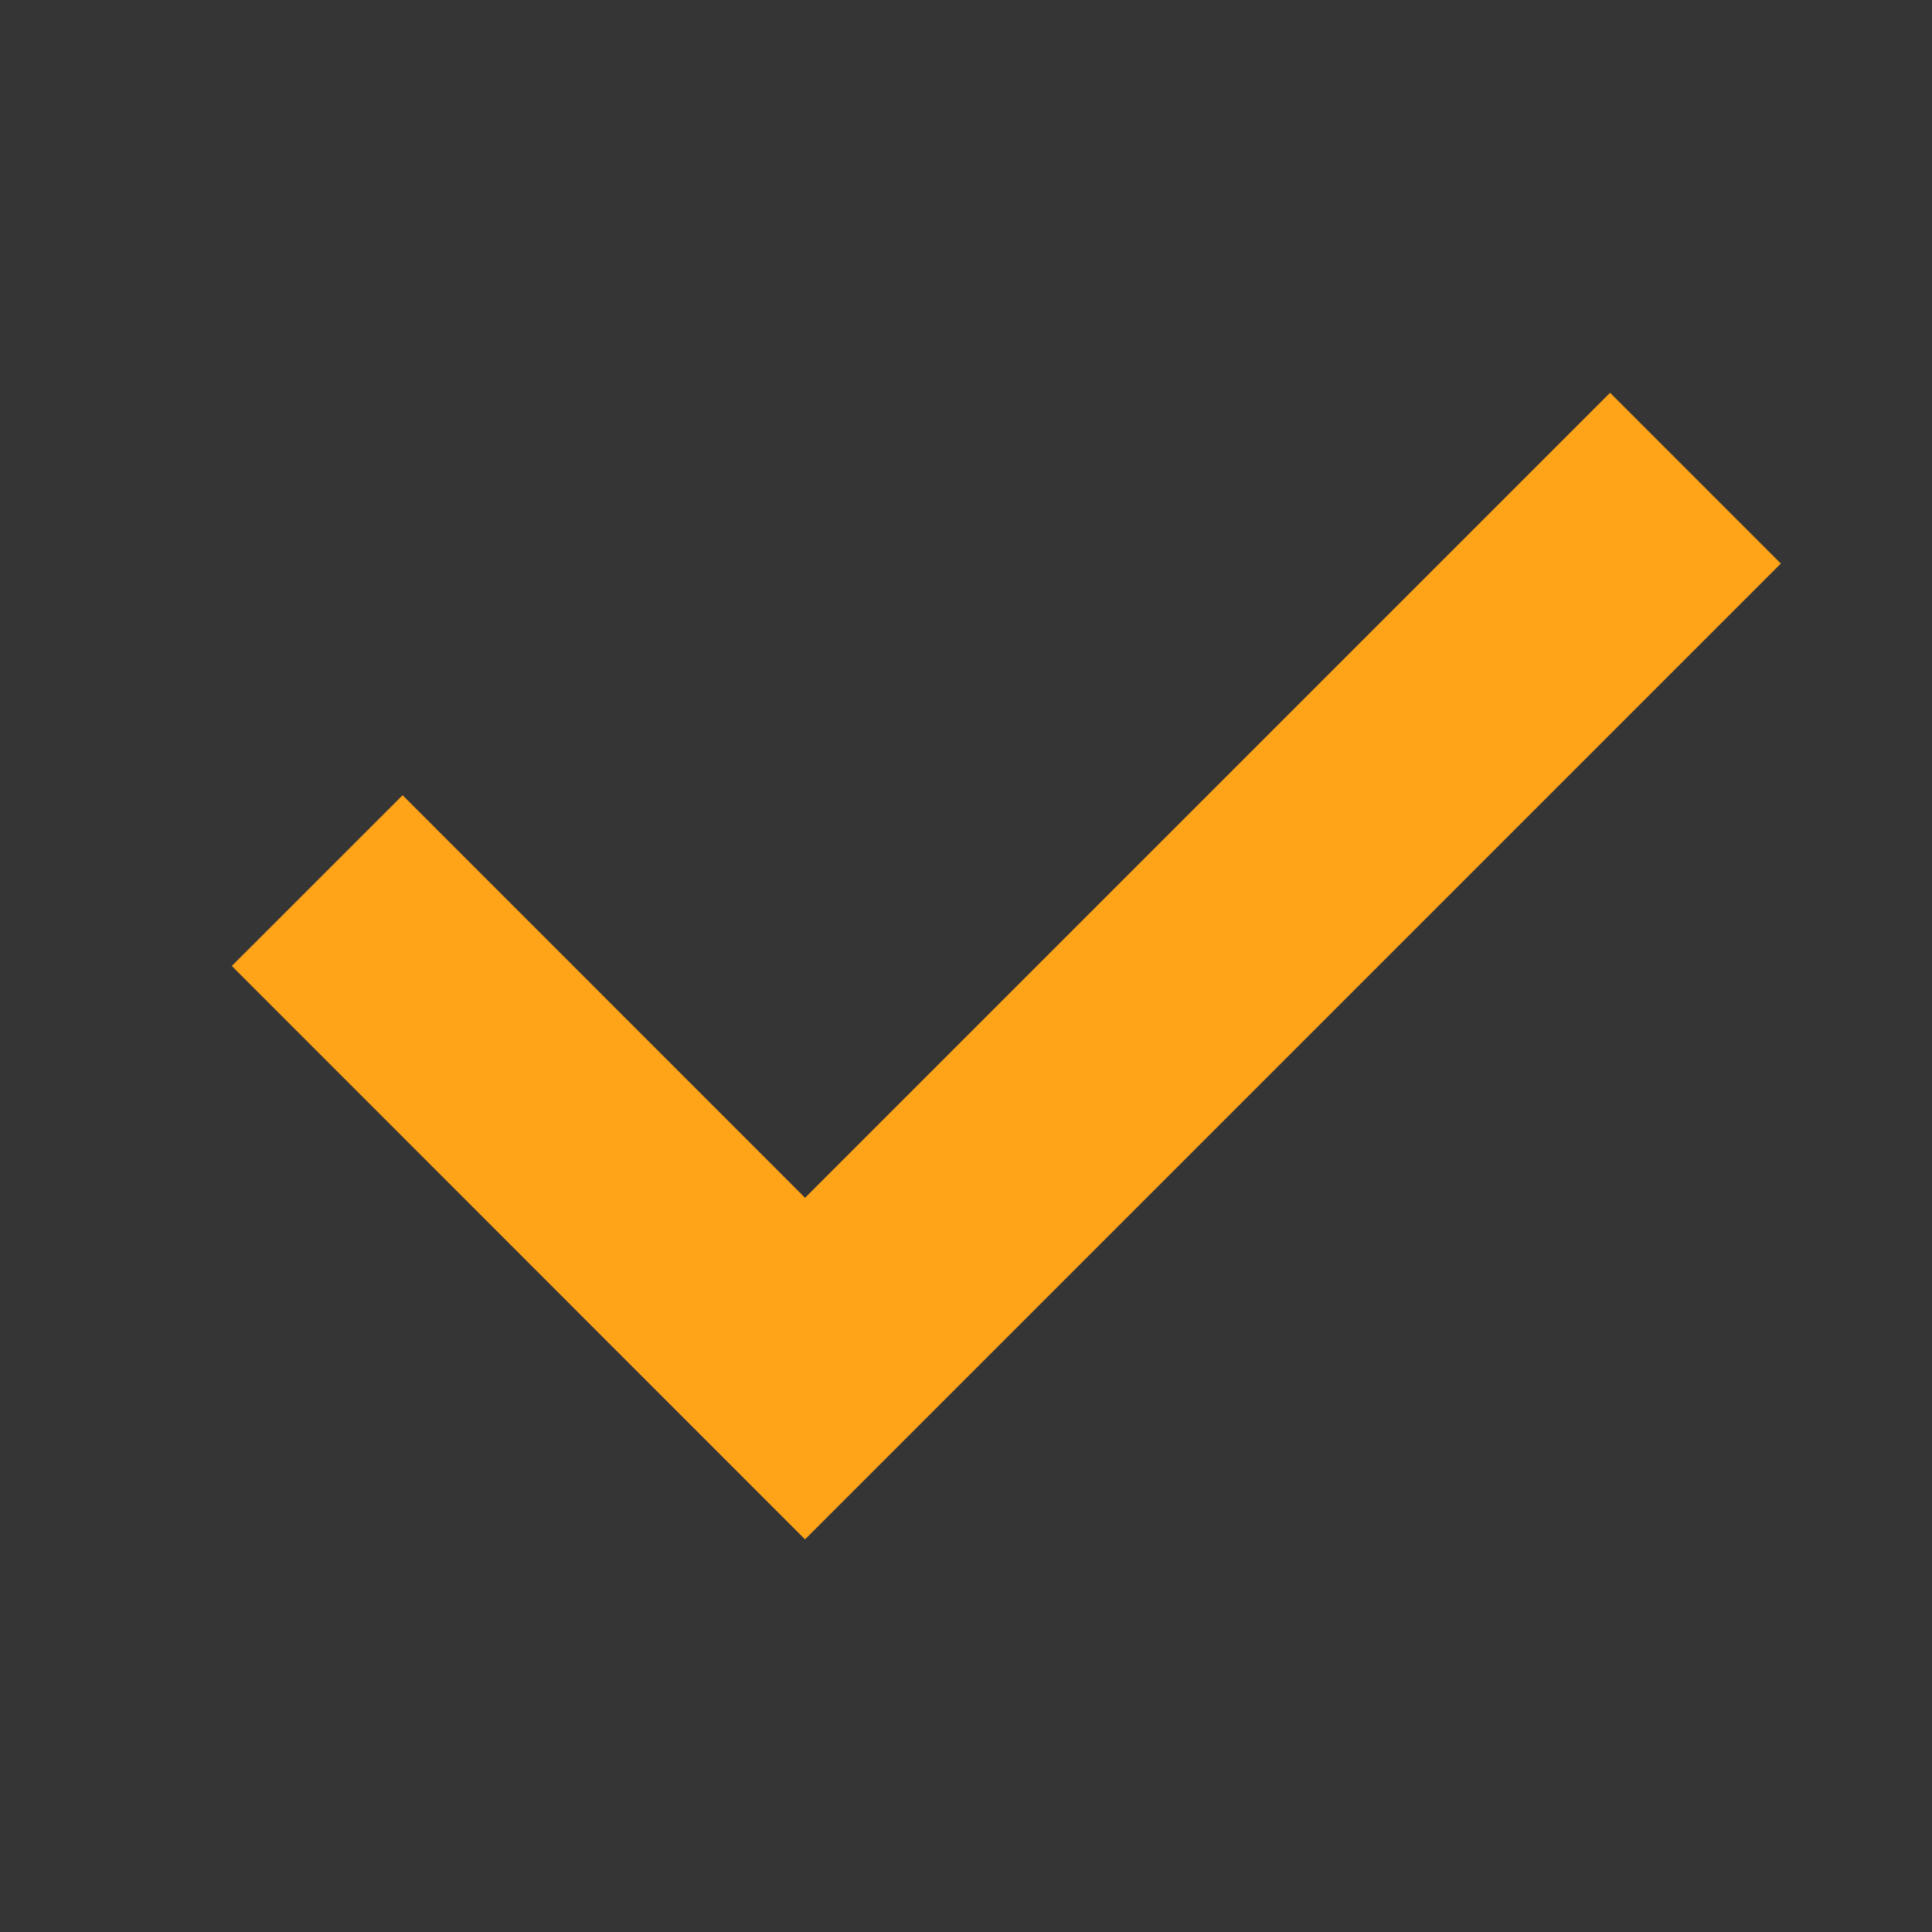
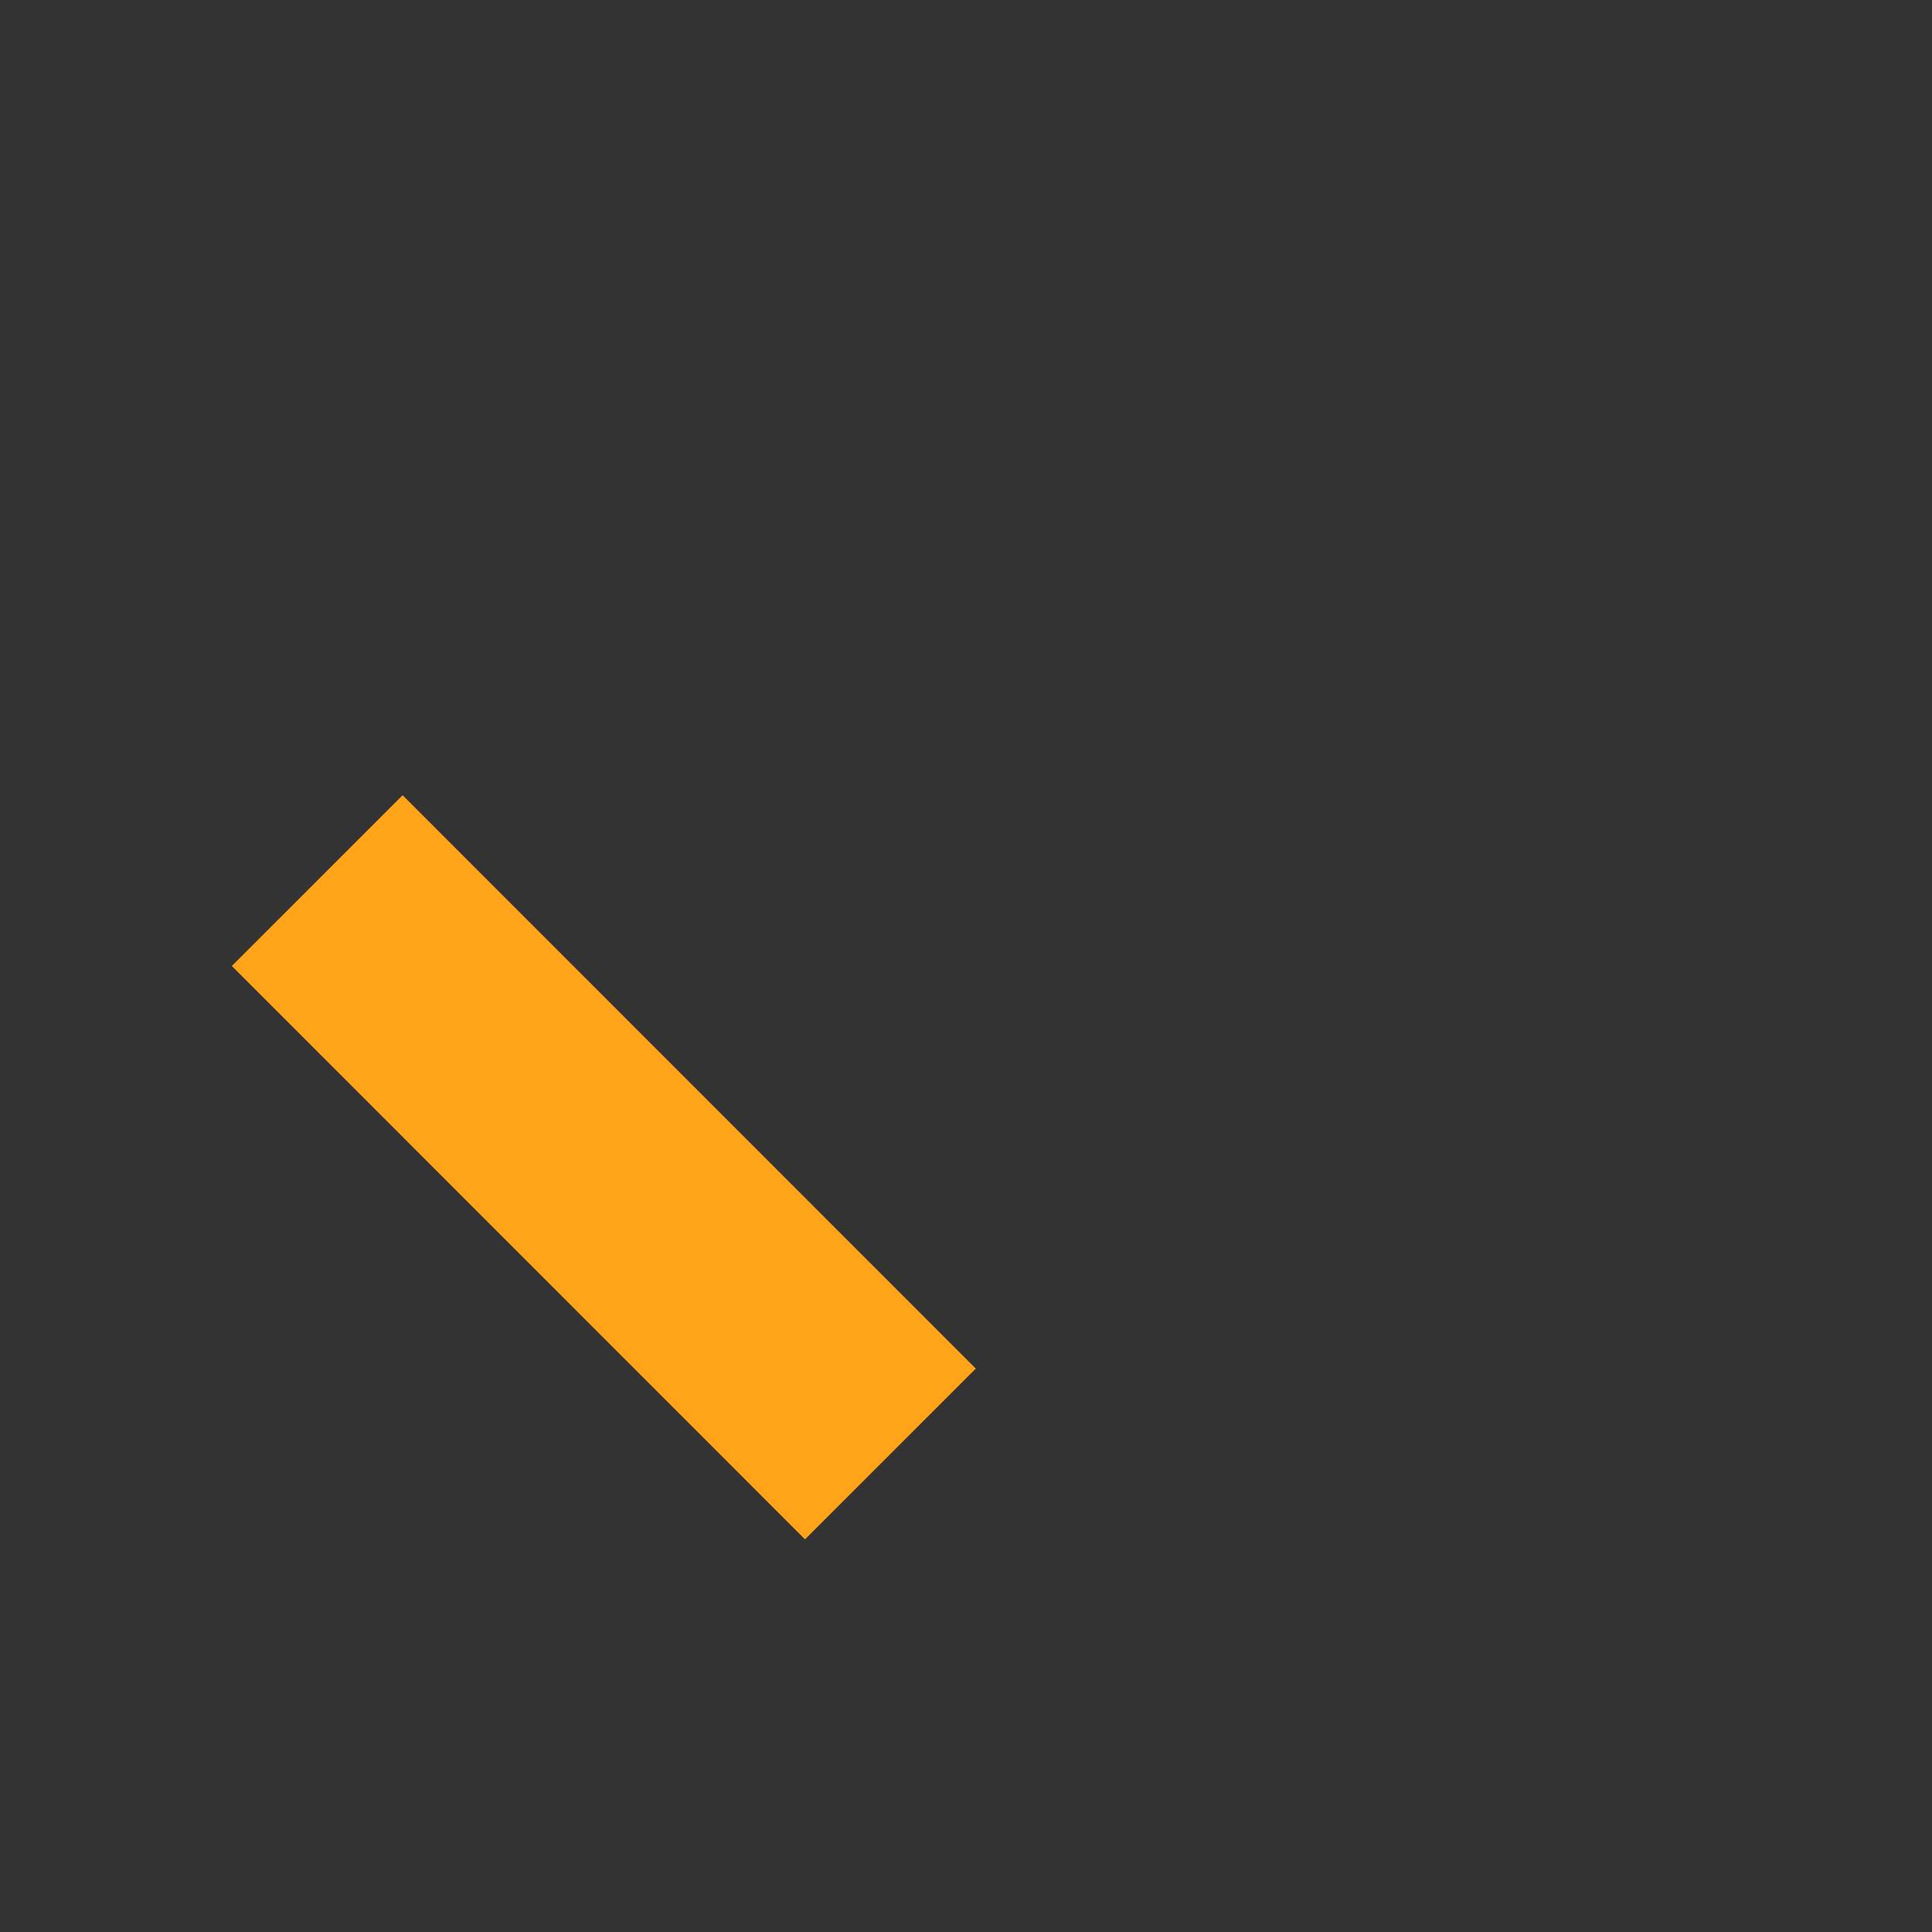
<svg xmlns="http://www.w3.org/2000/svg" width="16" height="16" viewBox="0 0 16 16" fill="none">
  <rect x="0" y="0" width="16" height="16" fill="#333333" stroke="none" />
-   <path d="M16 0H0V16H16V0Z" fill="white" fill-opacity="0.01" />
-   <path d="M3.334 8L6.667 11.334L13.334 4.667" stroke="#FFA419" stroke-width="2" stroke-linecap="square" />
+   <path d="M3.334 8L6.667 11.334" stroke="#FFA419" stroke-width="2" stroke-linecap="square" />
</svg>